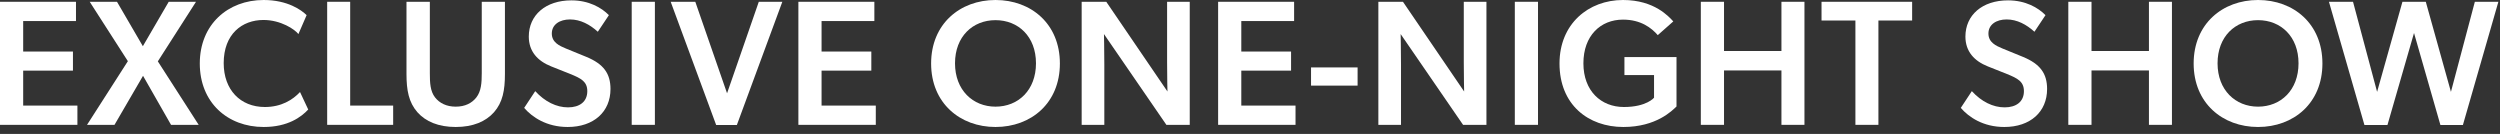
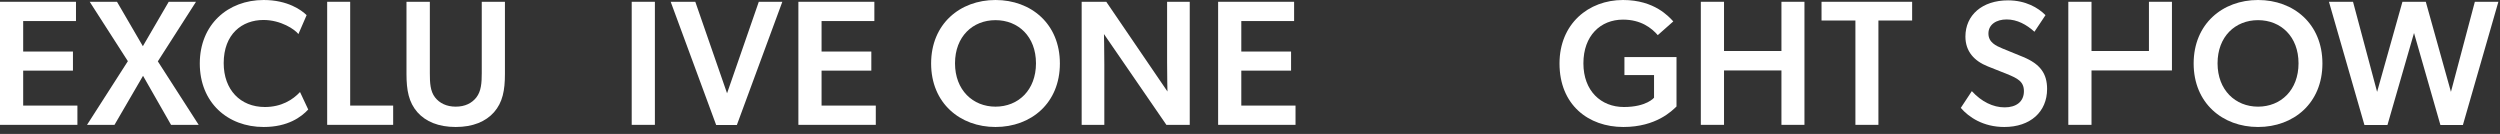
<svg xmlns="http://www.w3.org/2000/svg" width="224" height="12" viewBox="0 0 224 12" fill="none">
  <rect x="0" y="0" width="224" height="12" fill="#333333" stroke="none" />
  <path d="M0 0.16H6.808V1.886H2.077V4.618H6.536V6.328H2.077V9.46H6.936V11.186H0V0.16Z" fill="white" />
  <path d="M12.816 6.792L10.259 11.186H7.798L11.457 5.481L8.038 0.16H10.483L12.8 4.139L15.117 0.16H17.562L14.142 5.497L17.802 11.186H15.325L12.816 6.792Z" fill="white" />
  <path d="M27.617 9.812C26.994 10.483 25.795 11.378 23.622 11.378C20.394 11.378 17.901 9.189 17.901 5.689C17.901 2.189 20.426 0 23.622 0C25.779 0 27.026 0.911 27.473 1.358L26.738 3.052C26.419 2.637 25.172 1.79 23.606 1.79C21.689 1.79 20.043 3.052 20.043 5.657C20.043 8.038 21.529 9.588 23.734 9.588C25.204 9.588 26.227 8.949 26.882 8.246L27.617 9.812Z" fill="white" />
  <path d="M29.315 0.16H31.376V9.46H35.227V11.186H29.315V0.16Z" fill="white" />
  <path d="M45.242 0.16V6.632C45.242 8.102 45.035 9.173 44.267 10.052C43.516 10.899 42.366 11.378 40.832 11.378C39.297 11.378 38.147 10.899 37.396 10.052C36.629 9.173 36.421 8.102 36.421 6.632V0.16H38.514V6.568C38.514 7.415 38.547 8.166 38.978 8.725C39.377 9.237 40.001 9.556 40.832 9.556C41.679 9.556 42.286 9.237 42.685 8.725C43.117 8.166 43.165 7.415 43.165 6.568V0.16H45.242Z" fill="white" />
-   <path d="M52.542 5.098C54.092 5.737 54.7 6.6 54.7 7.974C54.7 10.02 53.197 11.378 50.864 11.378C48.979 11.378 47.684 10.499 46.965 9.668L47.956 8.166C48.819 9.109 49.858 9.62 50.896 9.62C51.919 9.62 52.622 9.125 52.622 8.166C52.622 7.303 52.047 7.015 51.104 6.632L49.378 5.945C48.179 5.465 47.38 4.618 47.38 3.276C47.38 1.358 48.883 0.032 51.2 0.032C52.766 0.032 53.901 0.687 54.556 1.358L53.565 2.845C52.862 2.205 52.015 1.742 51.072 1.742C50.161 1.742 49.442 2.189 49.442 3.004C49.442 3.803 50.129 4.107 50.705 4.347L52.542 5.098Z" fill="white" />
  <path d="M56.601 0.16H58.678V11.186H56.601V0.16Z" fill="white" />
  <path d="M60.094 0.16H62.299L65.144 8.358L67.988 0.16H70.097L66.022 11.202H64.169L60.094 0.16Z" fill="white" />
  <path d="M71.535 0.16H78.343V1.886H73.612V4.618H78.071V6.328H73.612V9.46H78.471V11.186H71.535V0.16Z" fill="white" />
  <path d="M89.197 11.378C86.017 11.378 83.428 9.237 83.428 5.689C83.428 2.141 86.017 0 89.197 0C92.393 0 94.966 2.141 94.966 5.689C94.966 9.237 92.393 11.378 89.197 11.378ZM92.824 5.673C92.824 3.276 91.242 1.806 89.197 1.806C87.151 1.806 85.569 3.276 85.569 5.673C85.569 8.07 87.167 9.556 89.197 9.556C91.242 9.556 92.824 8.07 92.824 5.673Z" fill="white" />
  <path d="M98.915 3.052C98.915 3.052 98.947 4.459 98.947 5.769V11.186H96.917V0.16H99.122L104.604 8.198C104.604 8.198 104.572 6.904 104.572 5.593V0.16H106.601V11.186H104.508L98.915 3.052Z" fill="white" />
  <path d="M109.144 0.16H115.952V1.886H111.221V4.618H115.68V6.328H111.221V9.46H116.079V11.186H109.144V0.16Z" fill="white" />
-   <path d="M117.469 6.041H121.64V7.671H117.469V6.041Z" fill="white" />
-   <path d="M125.498 3.052C125.498 3.052 125.53 4.459 125.53 5.769V11.186H123.501V0.16H125.706L131.187 8.198C131.187 8.198 131.155 6.904 131.155 5.593V0.16H133.185V11.186H131.091L125.498 3.052Z" fill="white" />
-   <path d="M135.728 0.16H137.805V11.186H135.728V0.16Z" fill="white" />
  <path d="M145.549 6.728V5.114H150.215V9.54C149.832 9.908 148.409 11.378 145.453 11.378C142.321 11.378 139.732 9.396 139.732 5.689C139.732 2.141 142.321 0 145.421 0C148.266 0 149.544 1.518 149.928 1.918L148.537 3.148C147.978 2.509 147.035 1.758 145.421 1.758C143.408 1.758 141.873 3.196 141.873 5.673C141.873 8.15 143.455 9.588 145.501 9.588C147.53 9.588 148.202 8.757 148.202 8.757V6.728H145.549Z" fill="white" />
  <path d="M159.617 6.312H154.472V11.186H152.394V0.16H154.472V4.57H159.617V0.16H161.679V11.186H159.617V6.312Z" fill="white" />
  <path d="M166.245 1.838H163.209V0.16H171.327V1.838H168.306V11.186H166.245V1.838Z" fill="white" />
  <path d="M181.263 5.098C182.813 5.737 183.42 6.6 183.42 7.974C183.42 10.02 181.918 11.378 179.585 11.378C177.699 11.378 176.405 10.499 175.686 9.668L176.676 8.166C177.539 9.109 178.578 9.62 179.617 9.62C180.64 9.62 181.343 9.125 181.343 8.166C181.343 7.303 180.767 7.015 179.825 6.632L178.099 5.945C176.9 5.465 176.101 4.618 176.101 3.276C176.101 1.358 177.603 0.032 179.92 0.032C181.487 0.032 182.621 0.687 183.276 1.358L182.286 2.845C181.582 2.205 180.735 1.742 179.793 1.742C178.882 1.742 178.163 2.189 178.163 3.004C178.163 3.803 178.85 4.107 179.425 4.347L181.263 5.098Z" fill="white" />
-   <path d="M192.545 6.312H187.399V11.186H185.321V0.16H187.399V4.57H192.545V0.16H194.606V11.186H192.545V6.312Z" fill="white" />
+   <path d="M192.545 6.312H187.399V11.186H185.321V0.16H187.399V4.57H192.545V0.16H194.606V11.186V6.312Z" fill="white" />
  <path d="M202.32 11.378C199.14 11.378 196.551 9.237 196.551 5.689C196.551 2.141 199.14 0 202.32 0C205.516 0 208.089 2.141 208.089 5.689C208.089 9.237 205.516 11.378 202.32 11.378ZM205.948 5.673C205.948 3.276 204.366 1.806 202.32 1.806C200.275 1.806 198.693 3.276 198.693 5.673C198.693 8.07 200.291 9.556 202.32 9.556C204.366 9.556 205.948 8.07 205.948 5.673Z" fill="white" />
  <path d="M216.296 2.956L213.915 11.202H211.854L208.674 0.16H210.831L212.988 8.23L215.258 0.16H217.351L219.604 8.23L221.746 0.16H223.855L220.675 11.202H218.661L216.296 2.956Z" fill="white" />
</svg>